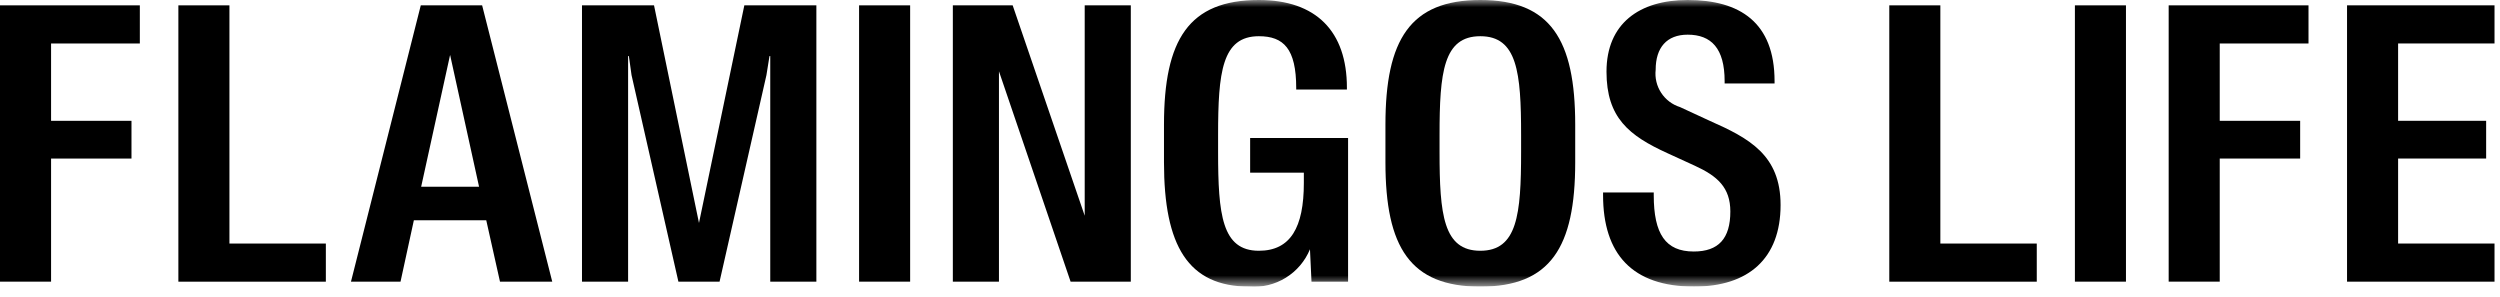
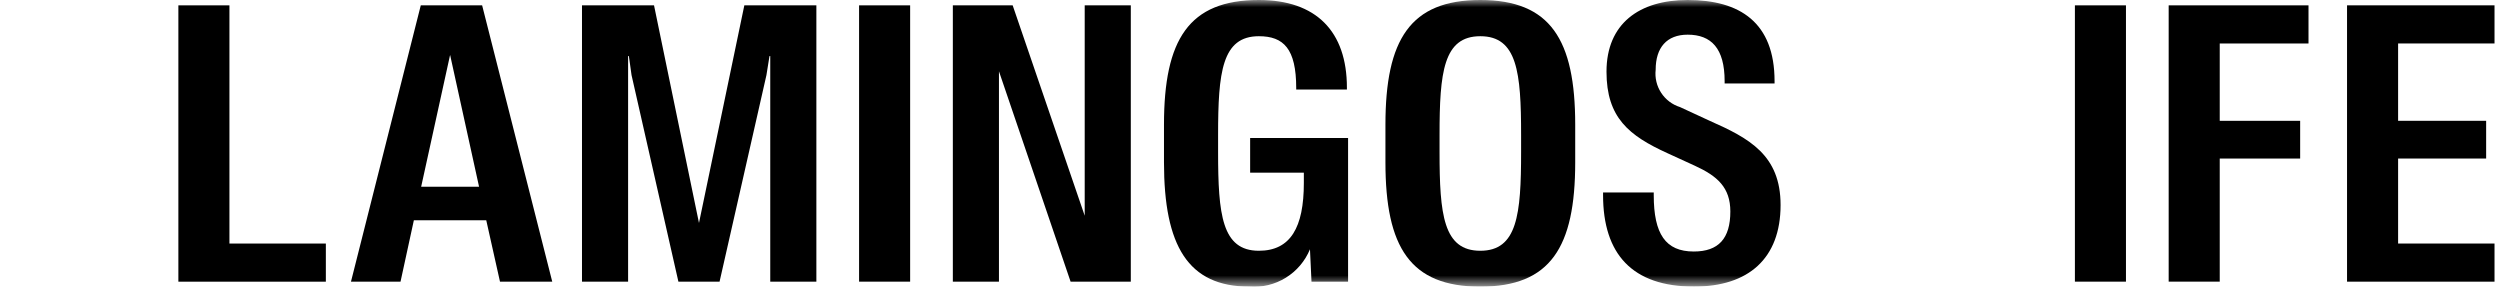
<svg xmlns="http://www.w3.org/2000/svg" width="177" height="21" viewBox="0 0 177 21" fill="none">
  <g clip-path="url(#clip0_4879_4257)">
-     <path d="M0 0.379V19.941H3.616V11.226H9.309V8.554H3.616V3.079H9.9V0.379H0Z" fill="black" />
    <path d="M12.629 0.379H16.244V17.243H23.07V19.943H12.629V0.379Z" fill="black" />
    <path d="M29.791 0.379H34.135L39.099 19.941H35.399L34.427 15.597H29.301L28.357 19.941H24.849L29.791 0.379ZM29.818 13.222H33.918L31.867 3.887L29.818 13.222Z" fill="black" />
    <path d="M41.205 0.379H46.305L49.488 15.786L52.699 0.379H57.799V19.941H54.534V3.968H54.48L54.264 5.317L50.945 19.941H48.031L44.713 5.317L44.524 3.968H44.47V19.941H41.205V0.379Z" fill="black" />
    <path d="M60.823 0.379H64.438V19.941H60.823V0.379Z" fill="black" />
    <path d="M67.461 0.379H71.697L76.797 15.273V0.379H80.061V19.941H75.798L70.726 5.047V19.941H67.461V0.379Z" fill="black" />
    <mask id="mask0_4879_4257" style="mask-type:luminance" maskUnits="userSpaceOnUse" x="0" y="0" width="177" height="21">
      <path d="M0 20.29H176.612V0H0V20.29Z" fill="white" />
    </mask>
    <g mask="url(#mask0_4879_4257)">
      <path d="M82.41 11.494V8.823C82.41 2.807 84.164 0 89.128 0C93.175 0 95.361 2.213 95.361 6.206V6.341H91.772V6.233C91.772 3.454 90.882 2.564 89.128 2.564C86.511 2.564 86.241 5.127 86.241 9.552V10.766C86.241 15.191 86.511 17.754 89.128 17.754C91.367 17.754 92.312 16.108 92.312 12.954V12.226H88.51V9.77H95.444V19.942H92.854L92.746 17.648C92.401 18.485 91.801 19.191 91.03 19.666C90.26 20.141 89.359 20.36 88.456 20.292C84.11 20.29 82.41 17.403 82.41 11.494Z" fill="black" />
      <path d="M98.089 11.494V8.823C98.089 2.807 99.843 0 104.807 0C109.771 0 111.525 2.806 111.525 8.823V11.494C111.525 17.511 109.771 20.294 104.807 20.294C99.843 20.294 98.089 17.511 98.089 11.494ZM107.694 10.766V9.552C107.694 5.127 107.424 2.564 104.807 2.564C102.19 2.564 101.92 5.127 101.92 9.552V10.766C101.92 15.191 102.19 17.754 104.807 17.754C107.424 17.754 107.694 15.191 107.694 10.766Z" fill="black" />
      <path d="M113.497 13.814V13.625H117.085V13.814C117.085 16.566 117.921 17.807 119.918 17.807C121.672 17.807 122.508 16.89 122.508 14.974C122.508 13.274 121.591 12.465 119.999 11.736L118.056 10.846C115.332 9.605 113.74 8.335 113.74 5.073C113.74 1.673 116.06 0 119.487 0C123.187 0 125.639 1.592 125.639 5.747V5.909H122.104V5.747C122.104 3.427 121.16 2.455 119.487 2.455C118.003 2.455 117.221 3.372 117.221 4.937C117.157 5.51 117.294 6.087 117.609 6.569C117.924 7.052 118.397 7.41 118.947 7.582L121.047 8.553C123.853 9.794 126.065 10.981 126.065 14.516C126.065 18.294 123.799 20.29 119.94 20.29C115.547 20.29 113.497 17.969 113.497 13.814Z" fill="black" />
    </g>
-     <path d="M133.762 0.379H137.377V17.243H144.203V19.943H133.762V0.379Z" fill="black" />
    <path d="M146.903 0.379H150.518V19.941H146.903V0.379Z" fill="black" />
    <path d="M153.542 0.379H163.442V3.079H157.157V8.554H162.851V11.225H157.157V19.94H153.542V0.379Z" fill="black" />
    <path d="M166.17 0.379V19.941H176.612V17.241H169.786V11.226H176.019V8.554H169.786V3.079H176.612V0.379H166.17Z" fill="black" />
  </g>
  <defs>
    <clipPath id="clip0_4879_4257">
      <rect width="176.612" height="20.29" fill="white" />
    </clipPath>
  </defs>
</svg>